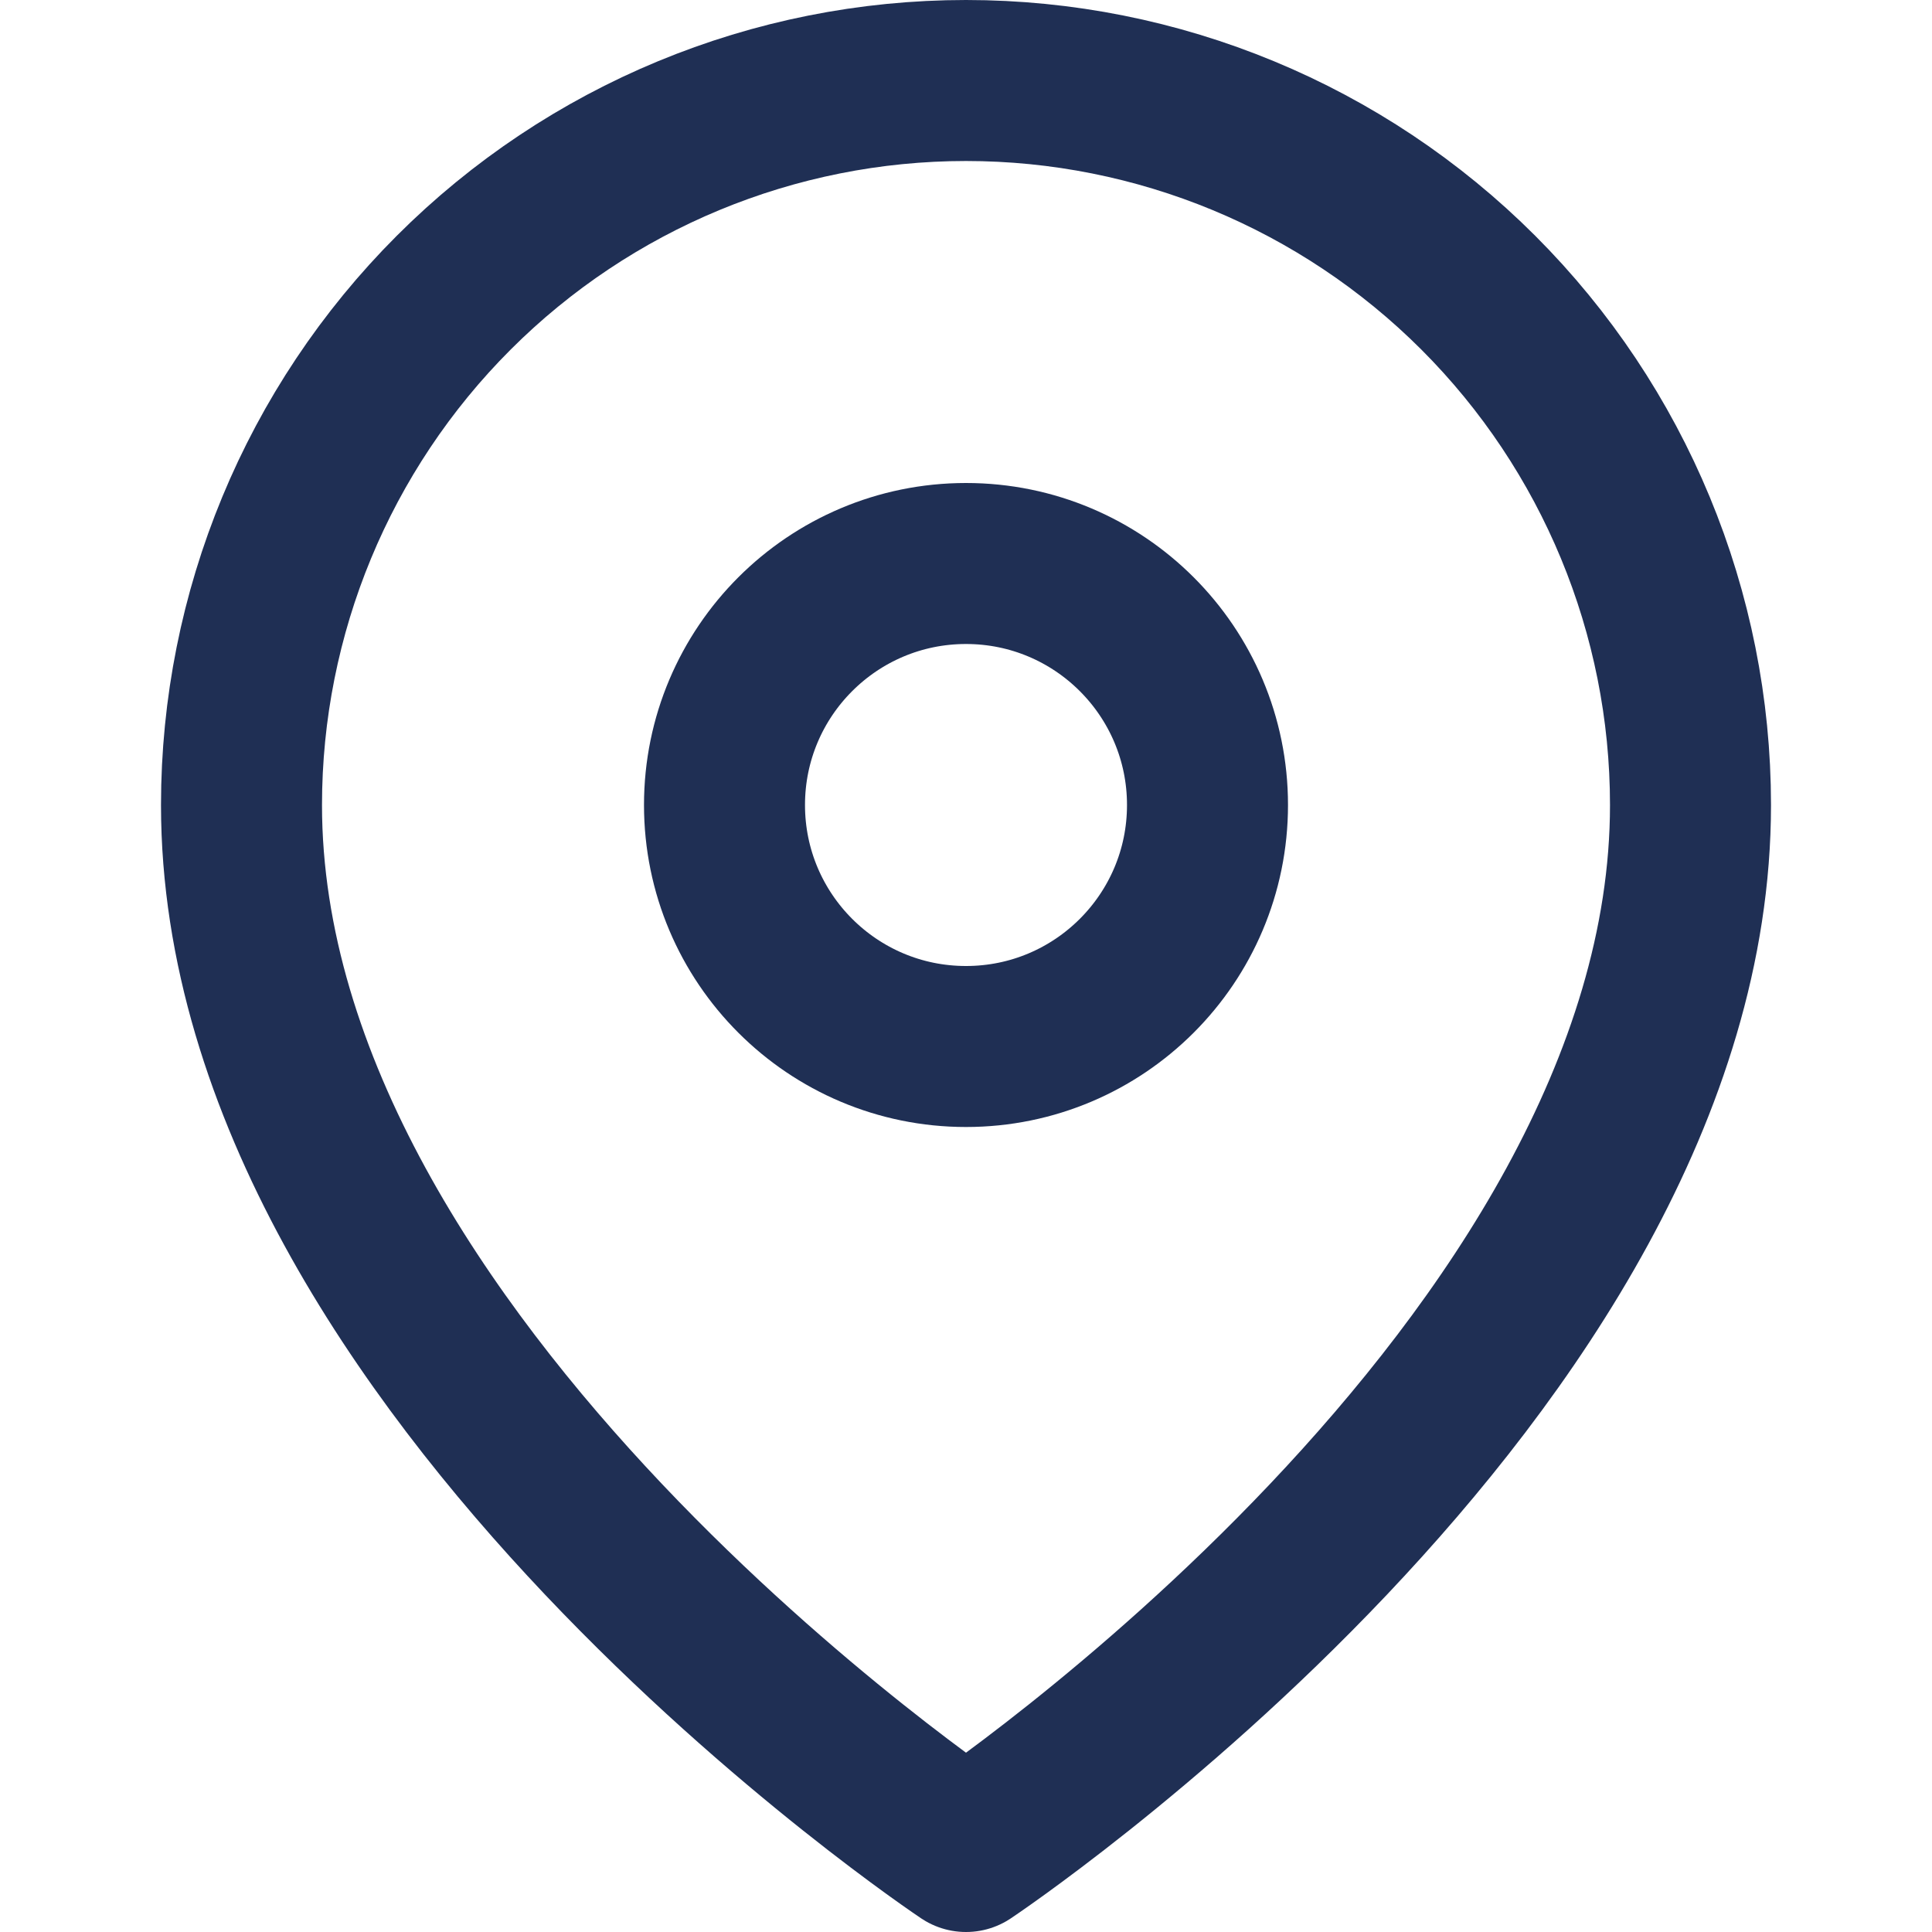
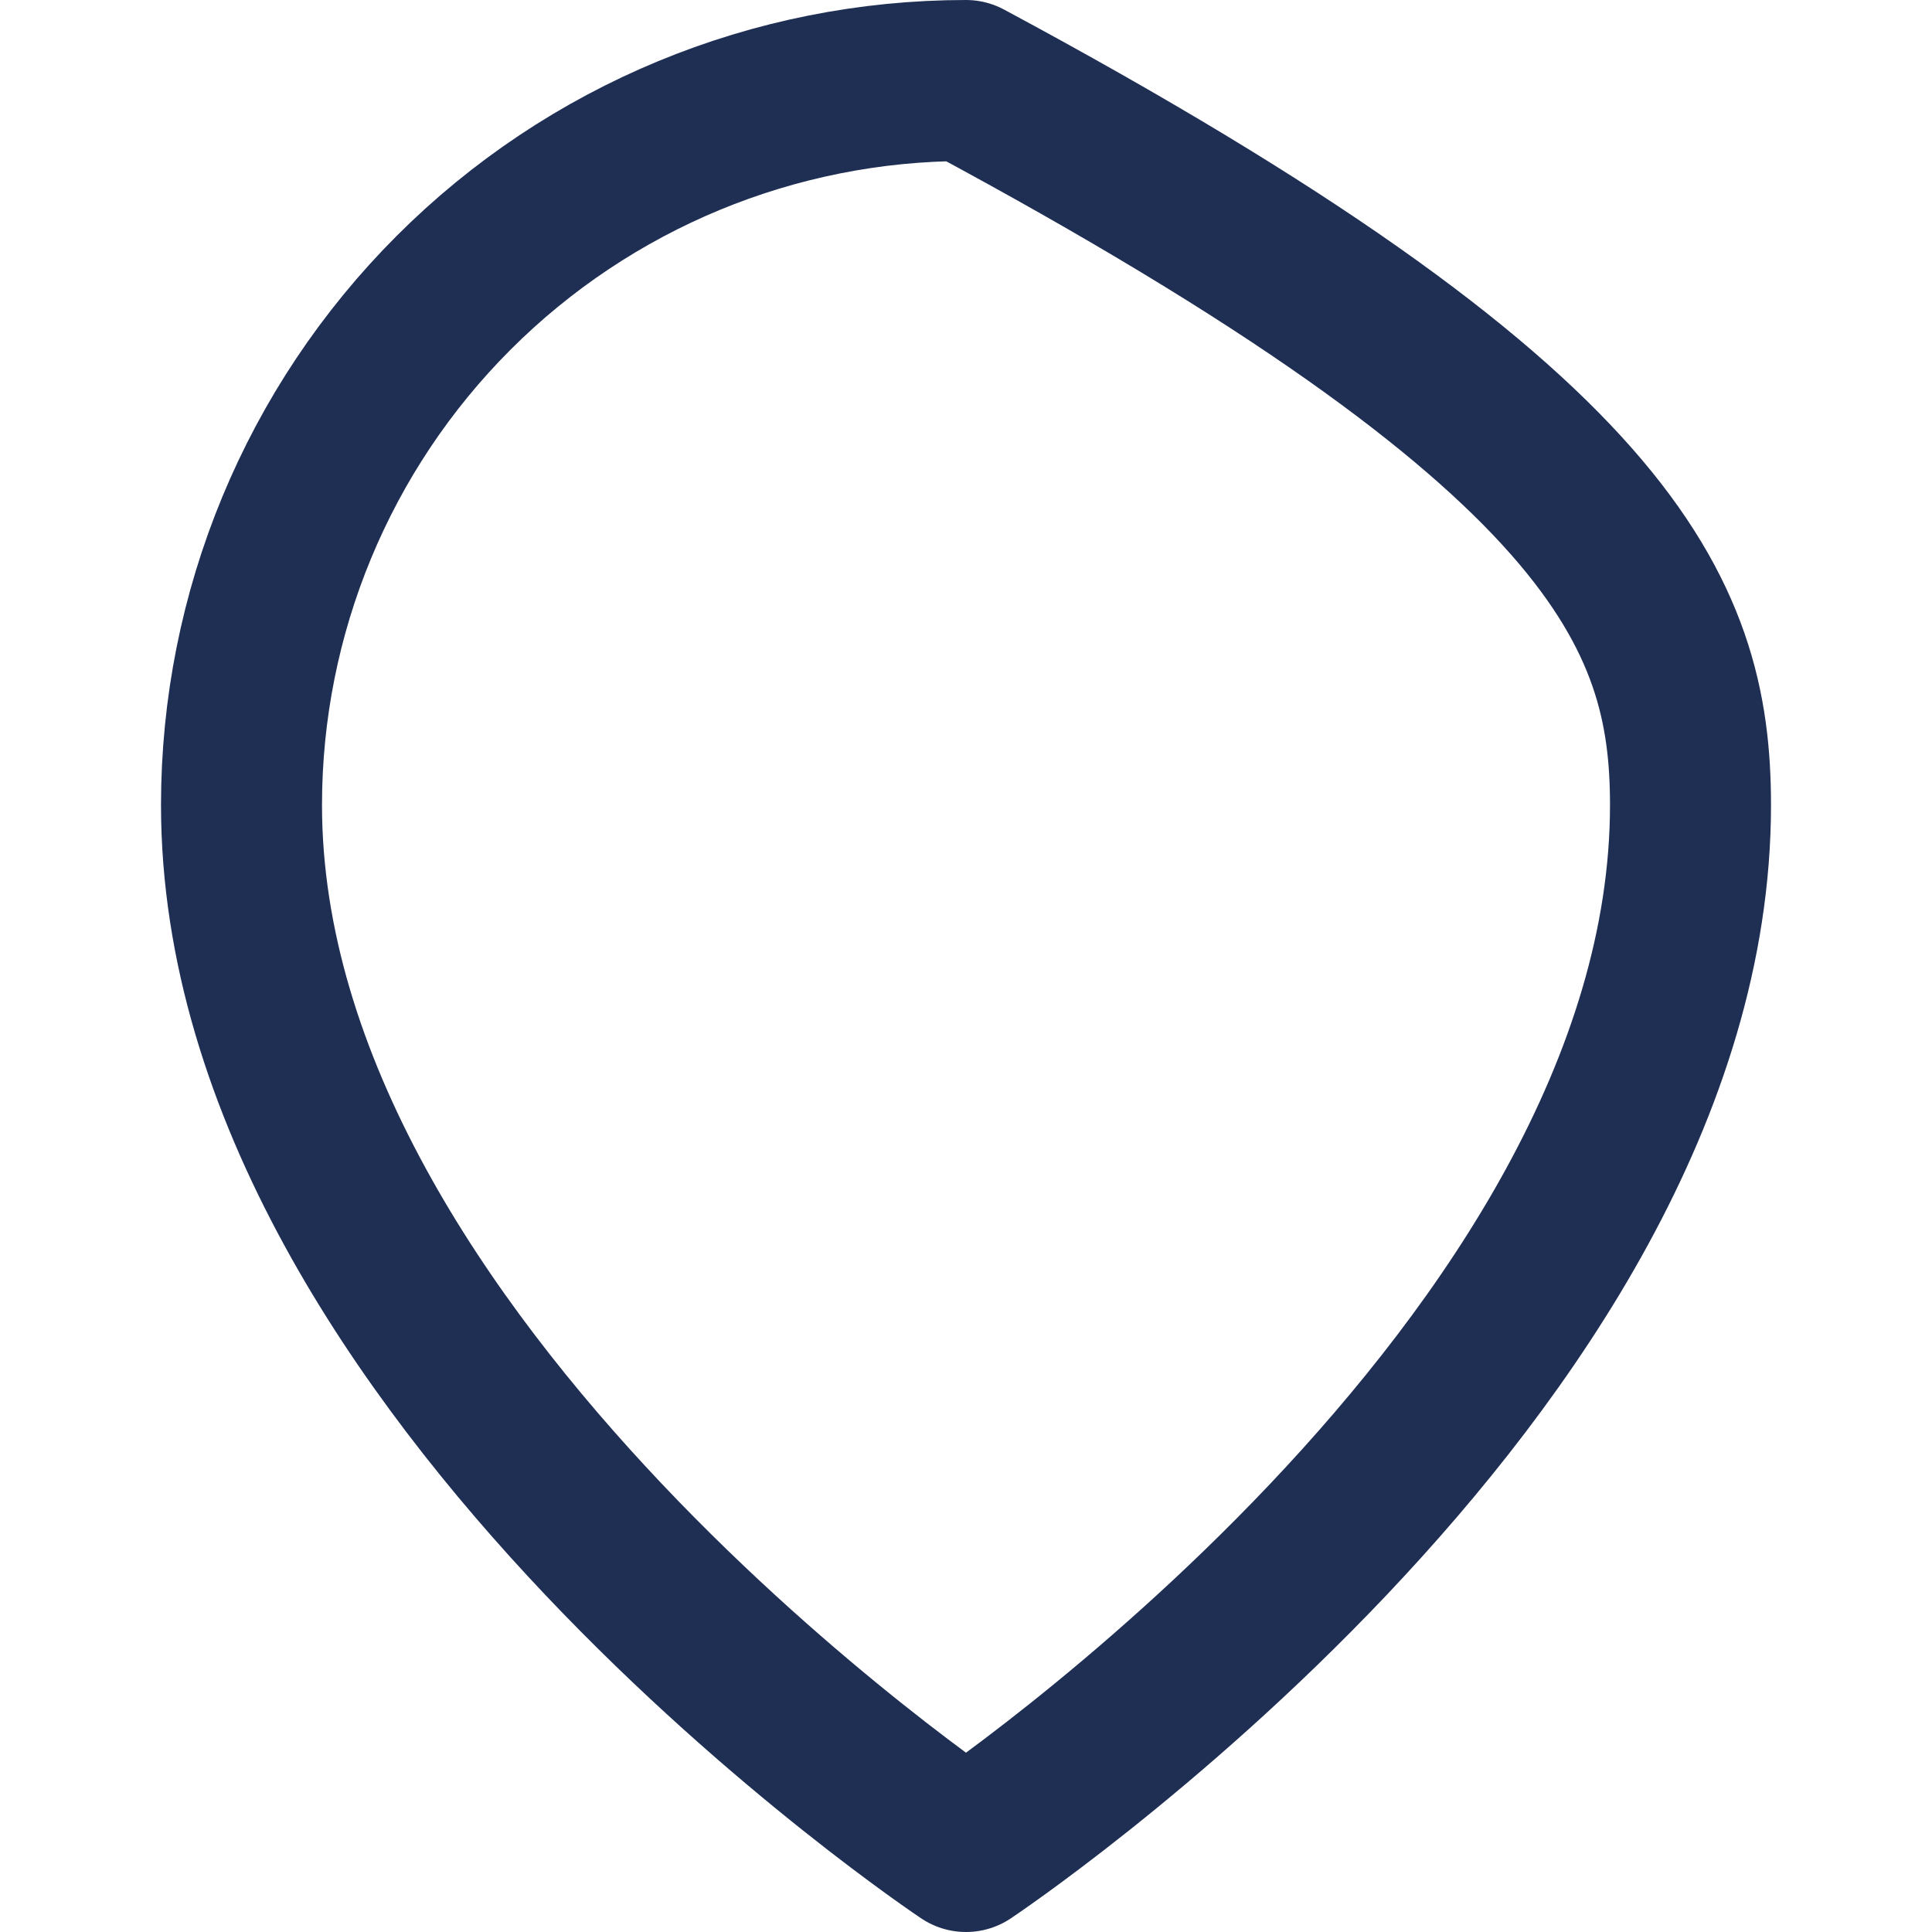
<svg xmlns="http://www.w3.org/2000/svg" width="24" height="24" viewBox="0 0 24 24" fill="none">
-   <path d="M21 10C21 17 12 23 12 23C12 23 3 17 3 10C3 7.613 3.948 5.324 5.636 3.636C7.324 1.948 9.613 1 12 1C14.387 1 16.676 1.948 18.364 3.636C20.052 5.324 21 7.613 21 10Z" stroke="#1F2F54" stroke-width="2" stroke-linecap="round" stroke-linejoin="round" fill="none" />
-   <circle cx="12" cy="10" r="3" stroke="#1F2F54" stroke-width="2" stroke-linecap="round" stroke-linejoin="round" fill="none" />
+   <path d="M21 10C21 17 12 23 12 23C12 23 3 17 3 10C3 7.613 3.948 5.324 5.636 3.636C7.324 1.948 9.613 1 12 1C20.052 5.324 21 7.613 21 10Z" stroke="#1F2F54" stroke-width="2" stroke-linecap="round" stroke-linejoin="round" fill="none" />
</svg>